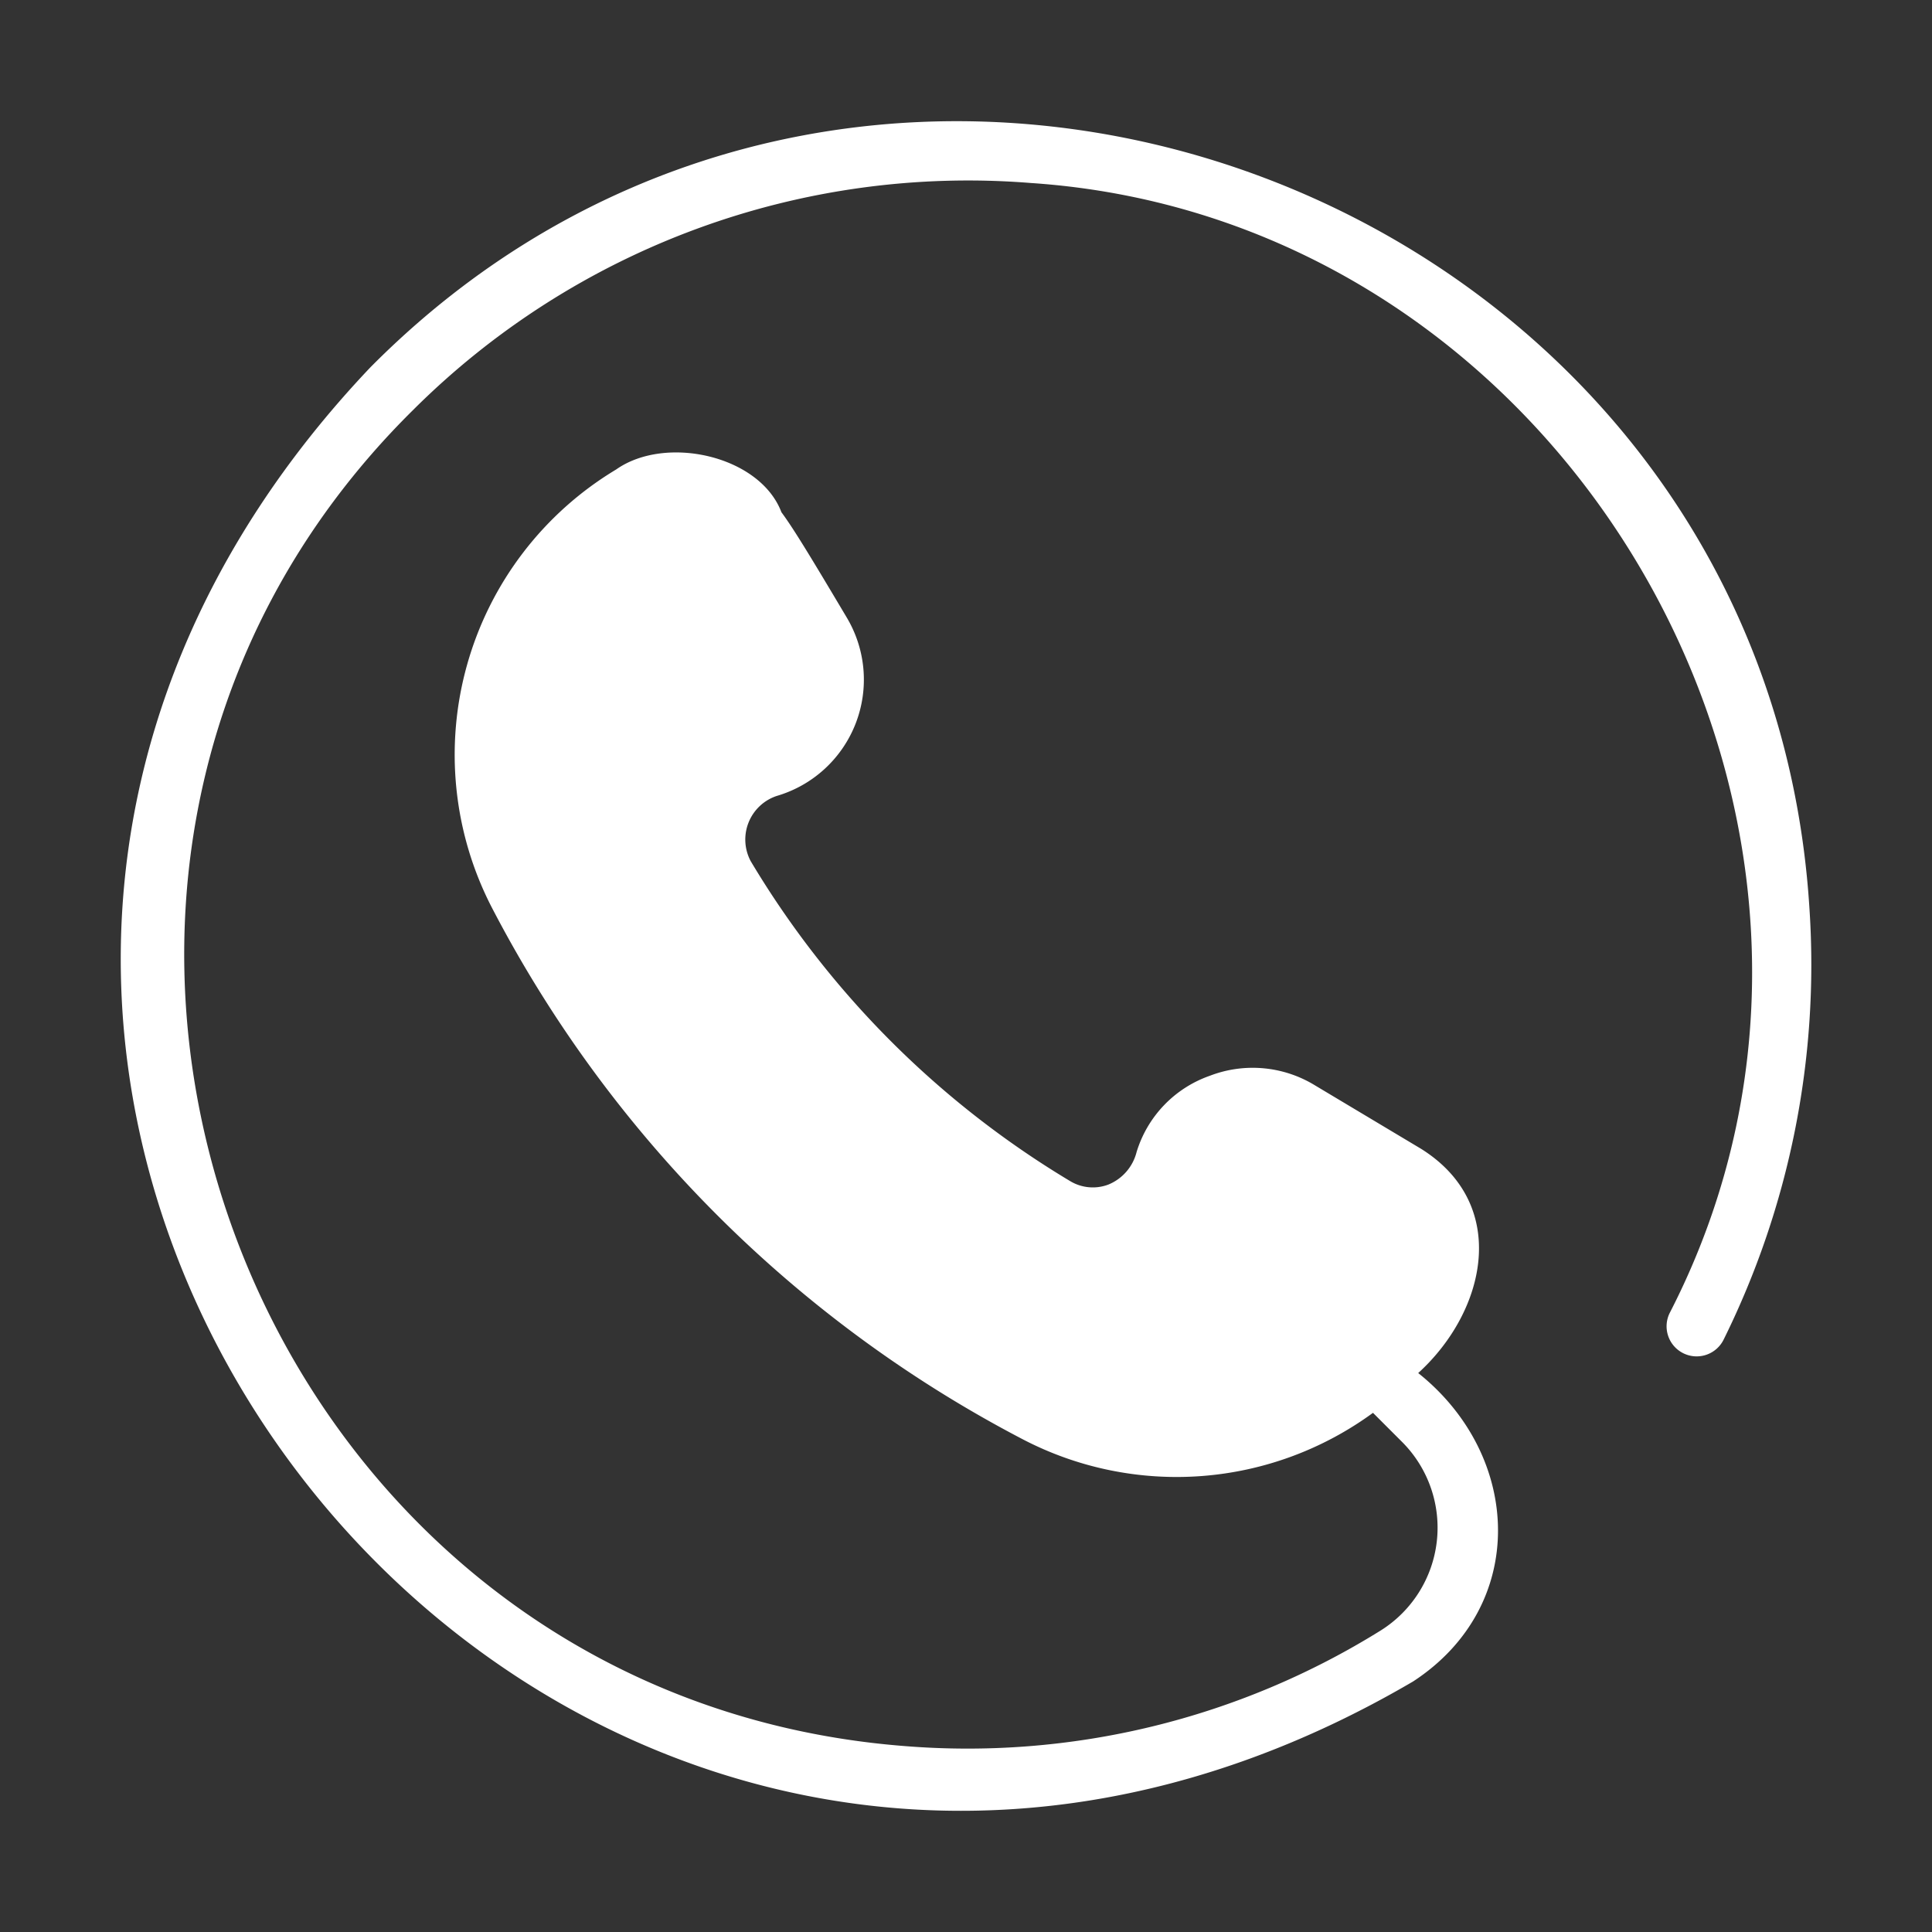
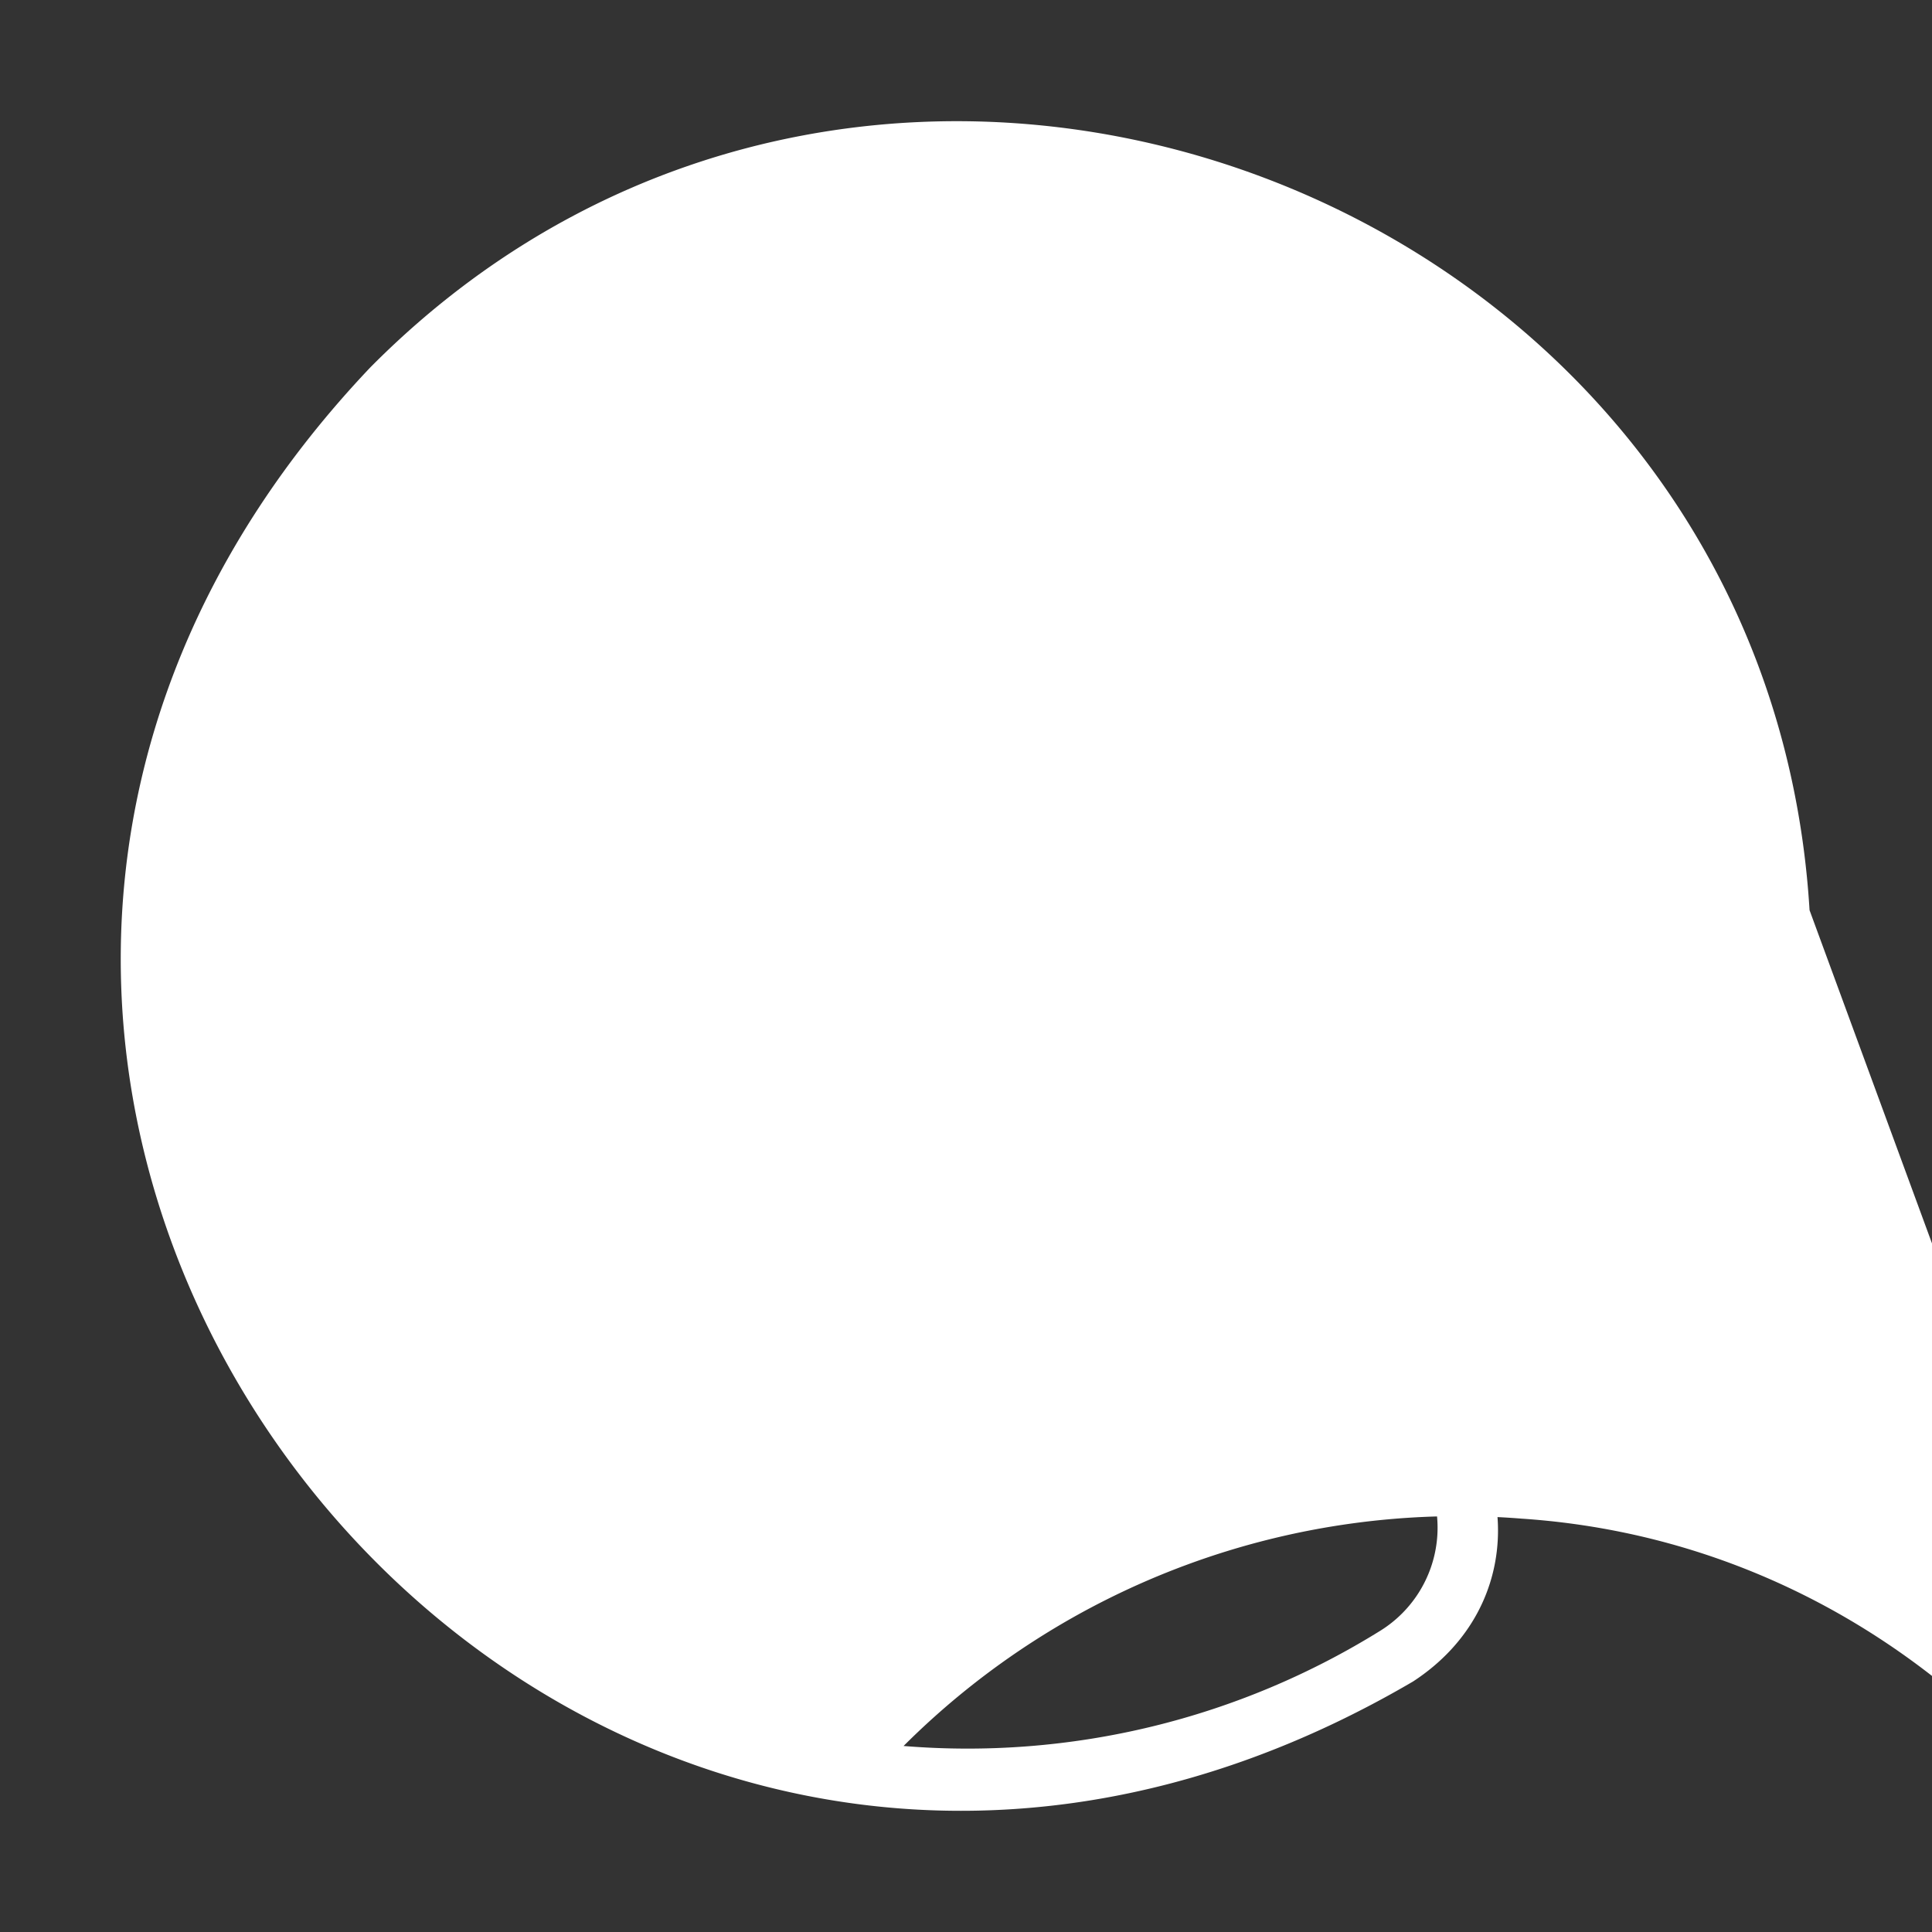
<svg xmlns="http://www.w3.org/2000/svg" id="Glyph" height="25" class="me-2" fill="#fff" viewBox="0 0 64 64" width="25">
  <rect x="0" y="0" width="64" height="64" fill="#333333" stroke="none" />
-   <path d="m59.944 30.152c-1.447-23.824-30.91-34.912-47.681-17.977-22.837 24.083 5.923 60.291 34.547 43.526 3.823-2.495 3.623-7.466.17-10.217 2.268-2.063 3.037-5.591.09-7.431l-3.506-2.097a3.951 3.951 0 0 0 -3.486-.32 3.872 3.872 0 0 0 -2.427 2.527 1.58 1.58 0 0 1 -.939 1.079 1.455 1.455 0 0 1 -1.268-.12 30.687 30.687 0 0 1 -10.577-10.597 1.522 1.522 0 0 1 .859-2.157 4.015 4.015 0 0 0 2.317-5.923c-1.129-1.898-1.748-2.926-2.157-3.476-.713-1.881-3.835-2.572-5.473-1.418a11.023 11.023 0 0 0 -4.105 14.542 41.366 41.366 0 0 0 17.558 17.578 11.022 11.022 0 0 0 11.616-.869l.979.979a4.02 4.02 0 0 1 -.709 6.222 25.893 25.893 0 0 1 -15.82 3.835c-21.848-1.729-31.853-28.819-16.259-44.245a26.034 26.034 0 0 1 20.474-7.531c17.996 1.201 29.413 21.414 21.163 37.434a.996.996 0 0 0 1.788.879 27.996 27.996 0 0 0 2.846-14.222z" fill="#FFFFFF" />
+   <path d="m59.944 30.152c-1.447-23.824-30.91-34.912-47.681-17.977-22.837 24.083 5.923 60.291 34.547 43.526 3.823-2.495 3.623-7.466.17-10.217 2.268-2.063 3.037-5.591.09-7.431l-3.506-2.097a3.951 3.951 0 0 0 -3.486-.32 3.872 3.872 0 0 0 -2.427 2.527 1.58 1.58 0 0 1 -.939 1.079 1.455 1.455 0 0 1 -1.268-.12 30.687 30.687 0 0 1 -10.577-10.597 1.522 1.522 0 0 1 .859-2.157 4.015 4.015 0 0 0 2.317-5.923c-1.129-1.898-1.748-2.926-2.157-3.476-.713-1.881-3.835-2.572-5.473-1.418a11.023 11.023 0 0 0 -4.105 14.542 41.366 41.366 0 0 0 17.558 17.578 11.022 11.022 0 0 0 11.616-.869l.979.979a4.02 4.02 0 0 1 -.709 6.222 25.893 25.893 0 0 1 -15.82 3.835a26.034 26.034 0 0 1 20.474-7.531c17.996 1.201 29.413 21.414 21.163 37.434a.996.996 0 0 0 1.788.879 27.996 27.996 0 0 0 2.846-14.222z" fill="#FFFFFF" />
</svg>